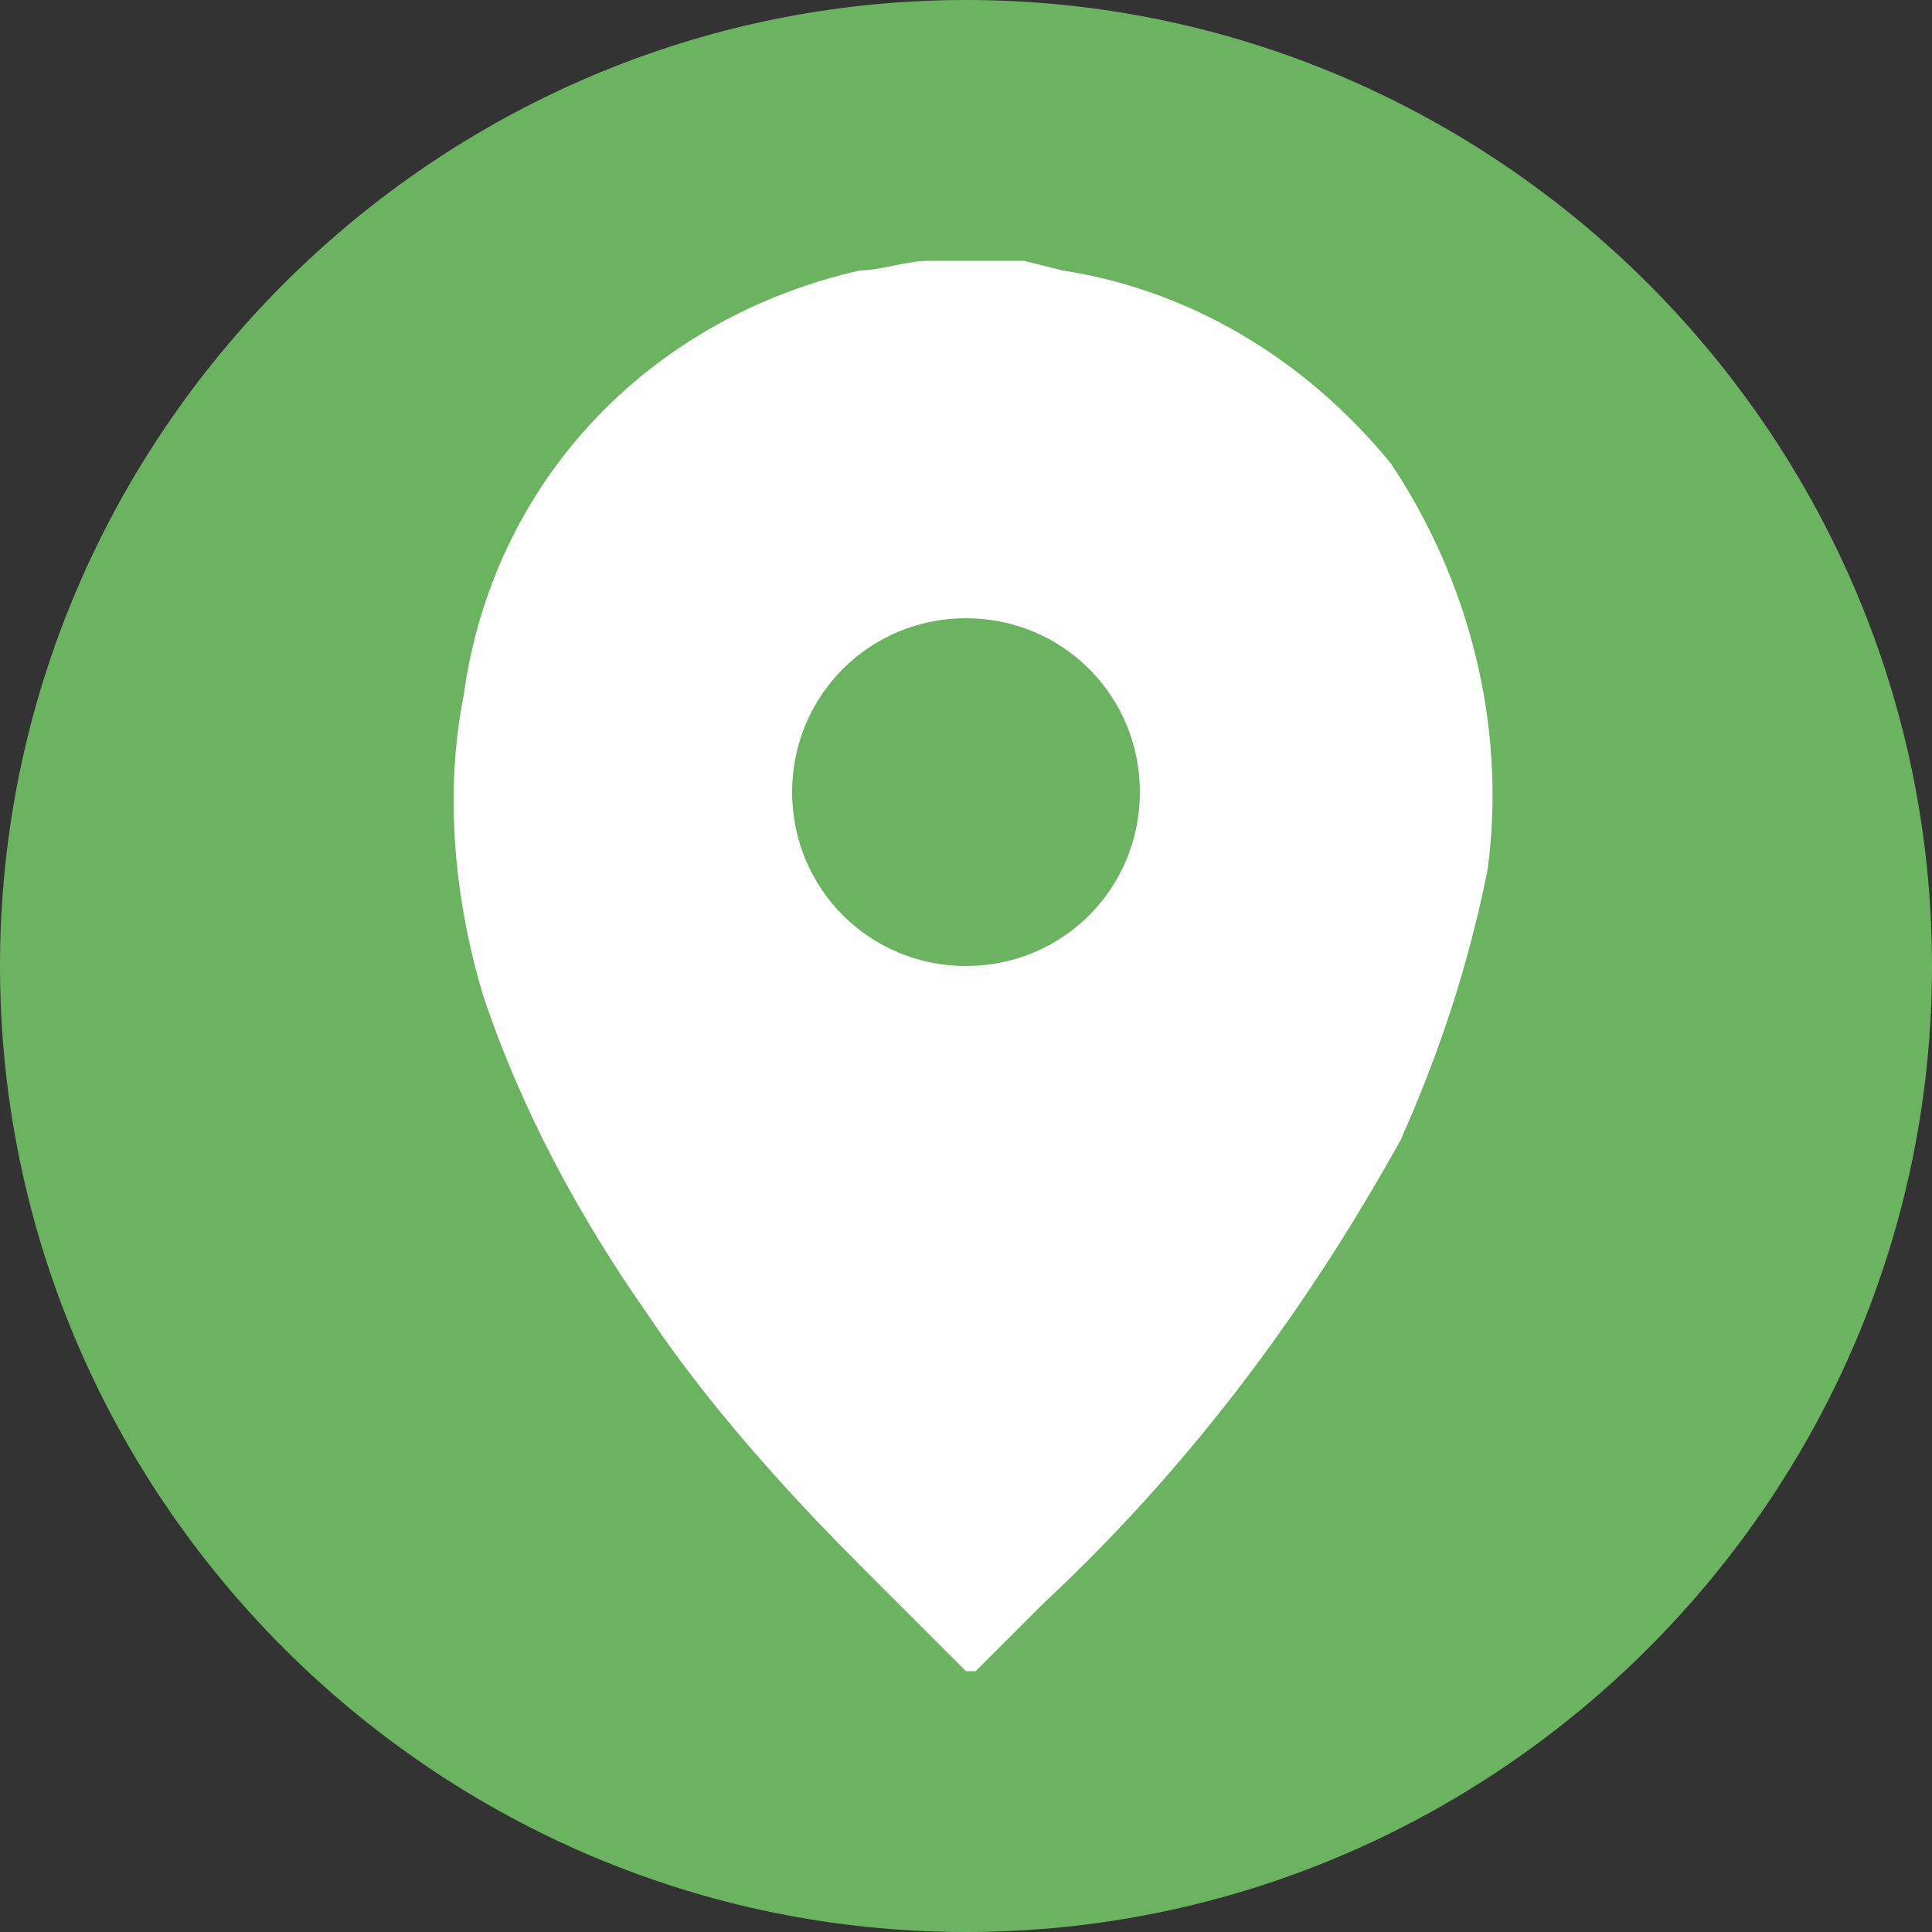
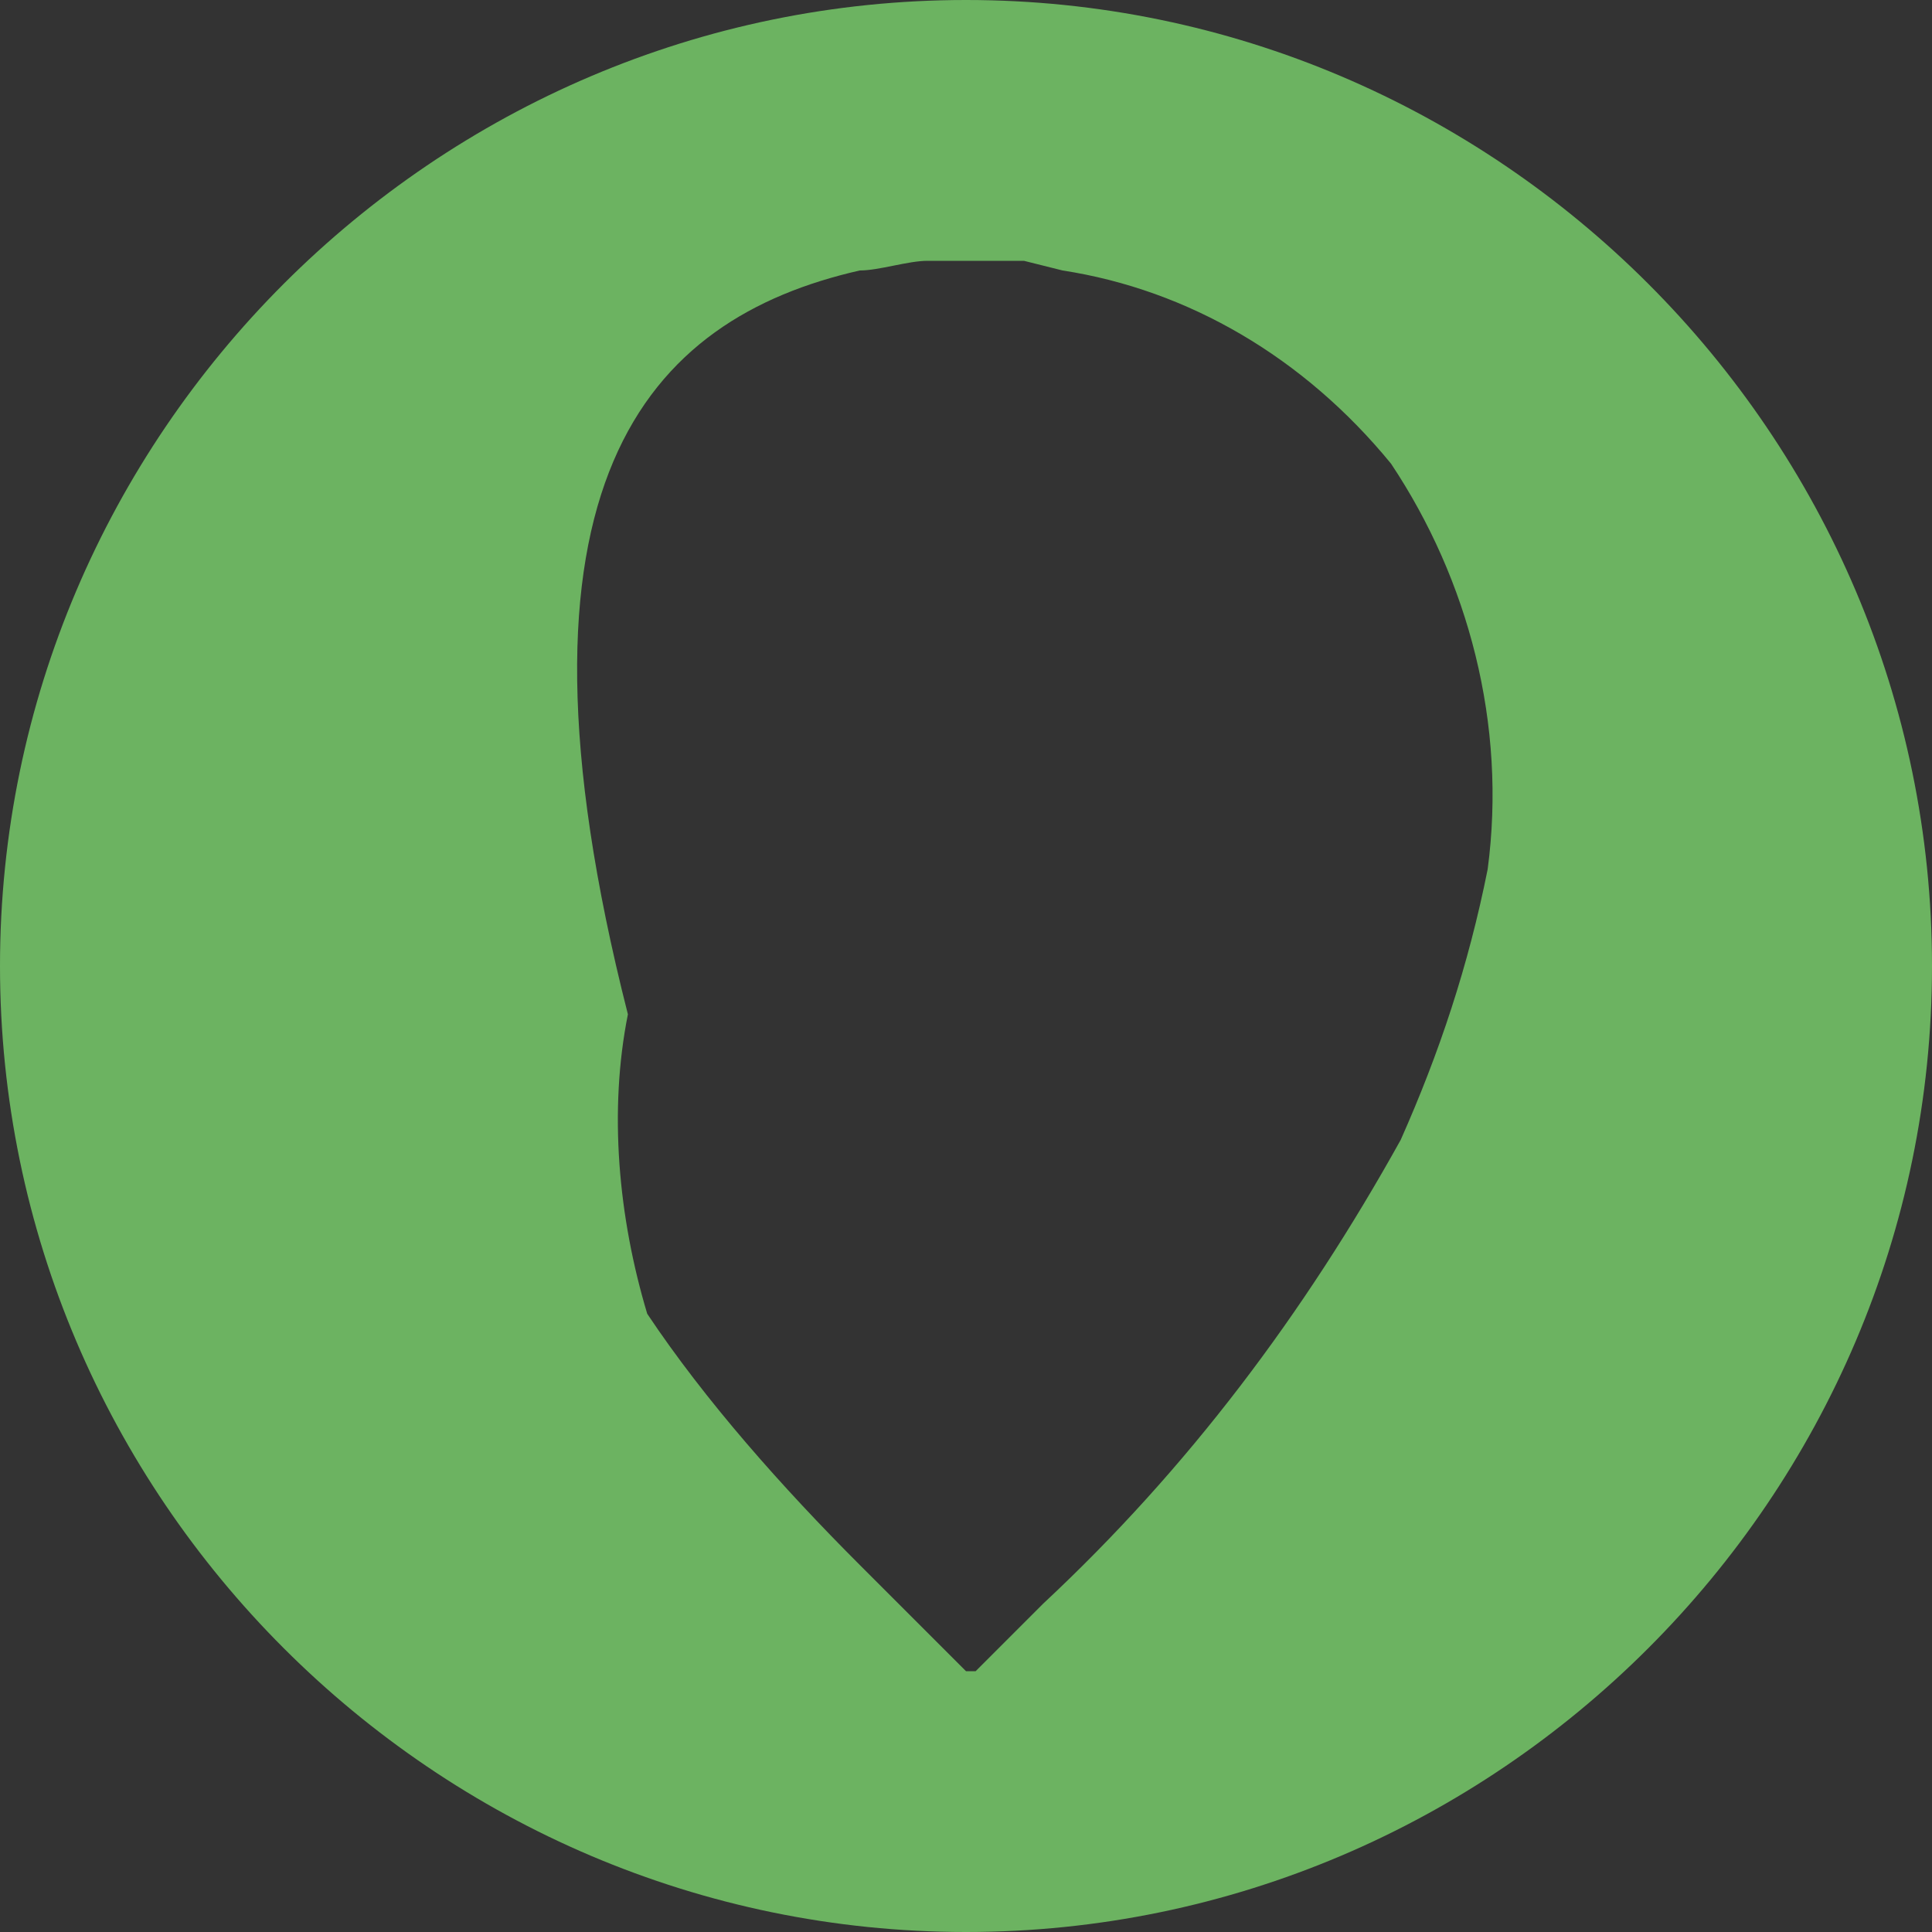
<svg xmlns="http://www.w3.org/2000/svg" version="1.1" id="_x38_1264574-2e45-4f46-b0e8-19409f6deb0b" x="0px" y="0px" viewBox="0 0 20 20" style="enable-background:new 0 0 20 20;" xml:space="preserve">
  <rect x="0" y="0" width="20" height="20" fill="#333333" stroke="none" />
  <style type="text/css">
	.st0{fill:#FFFFFF;}
	.st1{fill:#6CB361;}
</style>
-   <rect x="4.1" y="2.3" class="st0" width="11.9" height="15.4" />
  <title>pin_legend3</title>
-   <path class="st1" d="M10,6.4c-1,0-1.8,0.8-1.8,1.8S9,10,10,10s1.8-0.8,1.8-1.8S11,6.4,10,6.4z" />
-   <path class="st1" d="M10,0C4.5,0,0,4.5,0,10s4.5,10,10,10s10-4.5,10-10S15.5,0,10,0z M15.4,9c-0.2,1-0.5,1.9-0.9,2.8  c-1,1.8-2.2,3.4-3.7,4.8c-0.2,0.2-0.5,0.5-0.7,0.7H10l0,0c-0.4-0.4-0.7-0.7-1.1-1.1c-0.8-0.8-1.6-1.7-2.2-2.6  c-0.7-1-1.3-2.1-1.7-3.3c-0.3-1-0.4-2.1-0.2-3.1C5.1,5,6.7,3.3,8.9,2.8c0.2,0,0.5-0.1,0.7-0.1h1L11,2.8c1.3,0.2,2.5,0.9,3.4,2  C15.2,6,15.6,7.5,15.4,9z" />
+   <path class="st1" d="M10,0C4.5,0,0,4.5,0,10s4.5,10,10,10s10-4.5,10-10S15.5,0,10,0z M15.4,9c-0.2,1-0.5,1.9-0.9,2.8  c-1,1.8-2.2,3.4-3.7,4.8c-0.2,0.2-0.5,0.5-0.7,0.7H10l0,0c-0.4-0.4-0.7-0.7-1.1-1.1c-0.8-0.8-1.6-1.7-2.2-2.6  c-0.3-1-0.4-2.1-0.2-3.1C5.1,5,6.7,3.3,8.9,2.8c0.2,0,0.5-0.1,0.7-0.1h1L11,2.8c1.3,0.2,2.5,0.9,3.4,2  C15.2,6,15.6,7.5,15.4,9z" />
</svg>